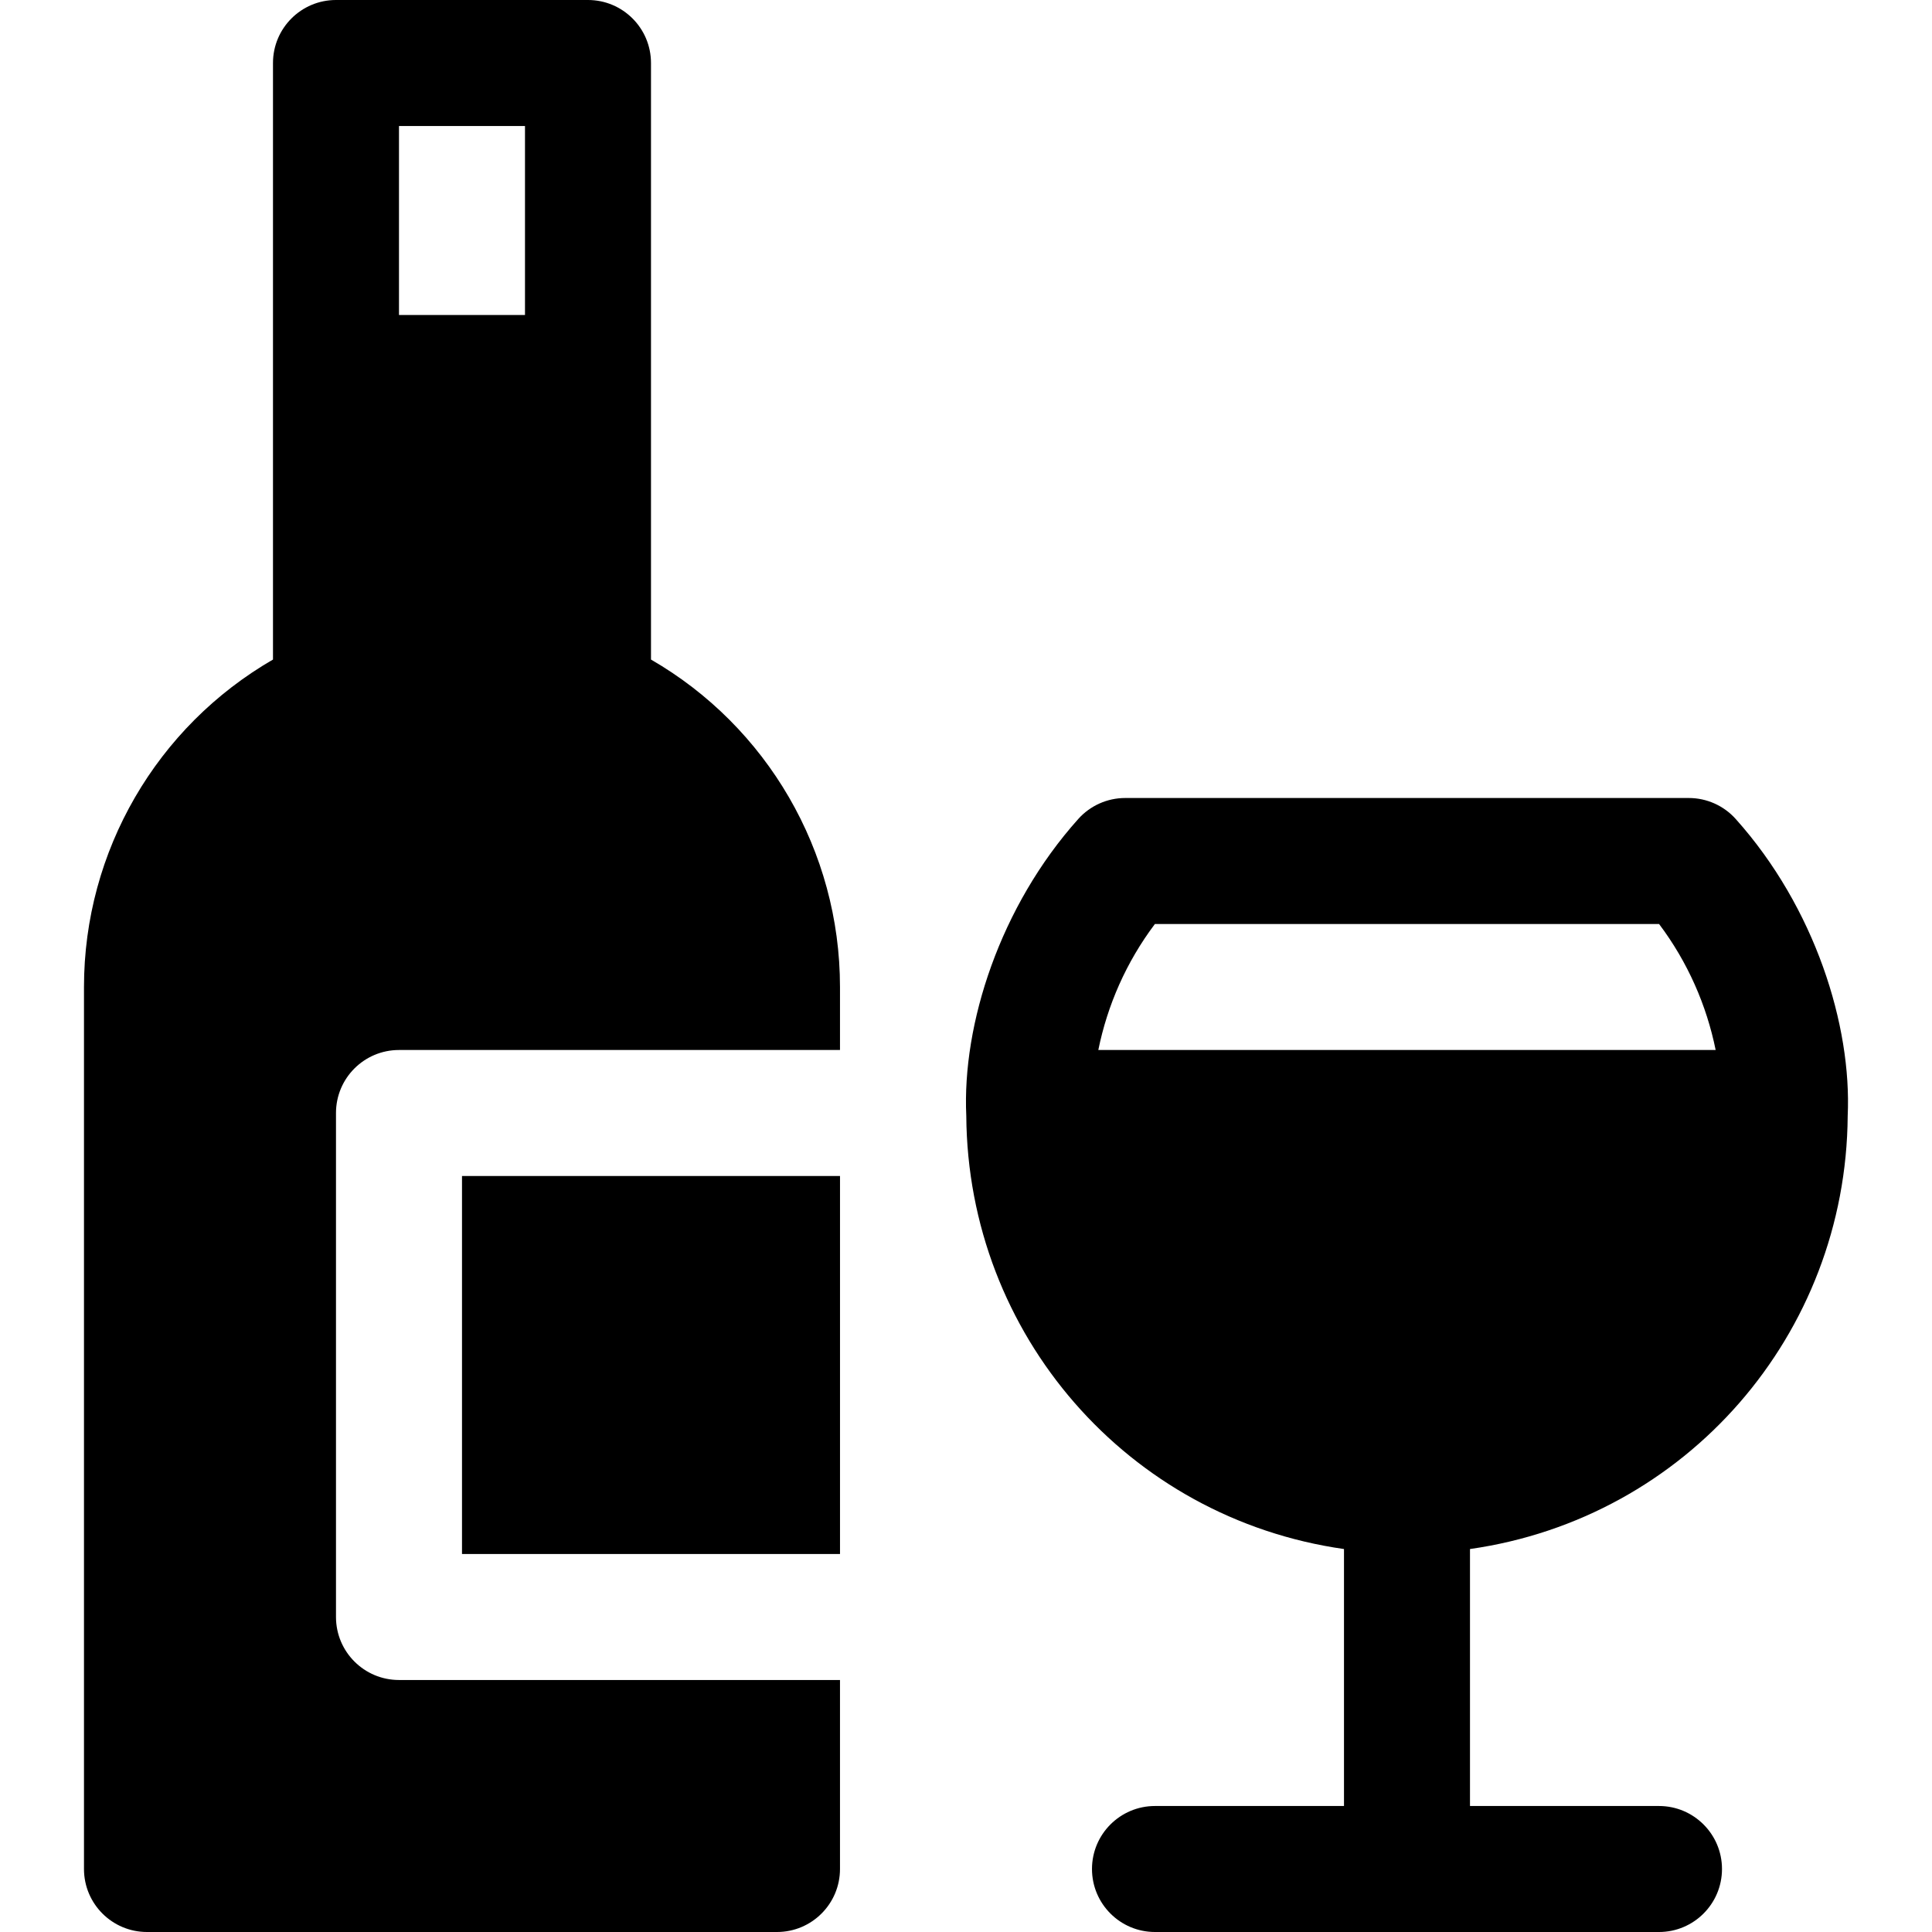
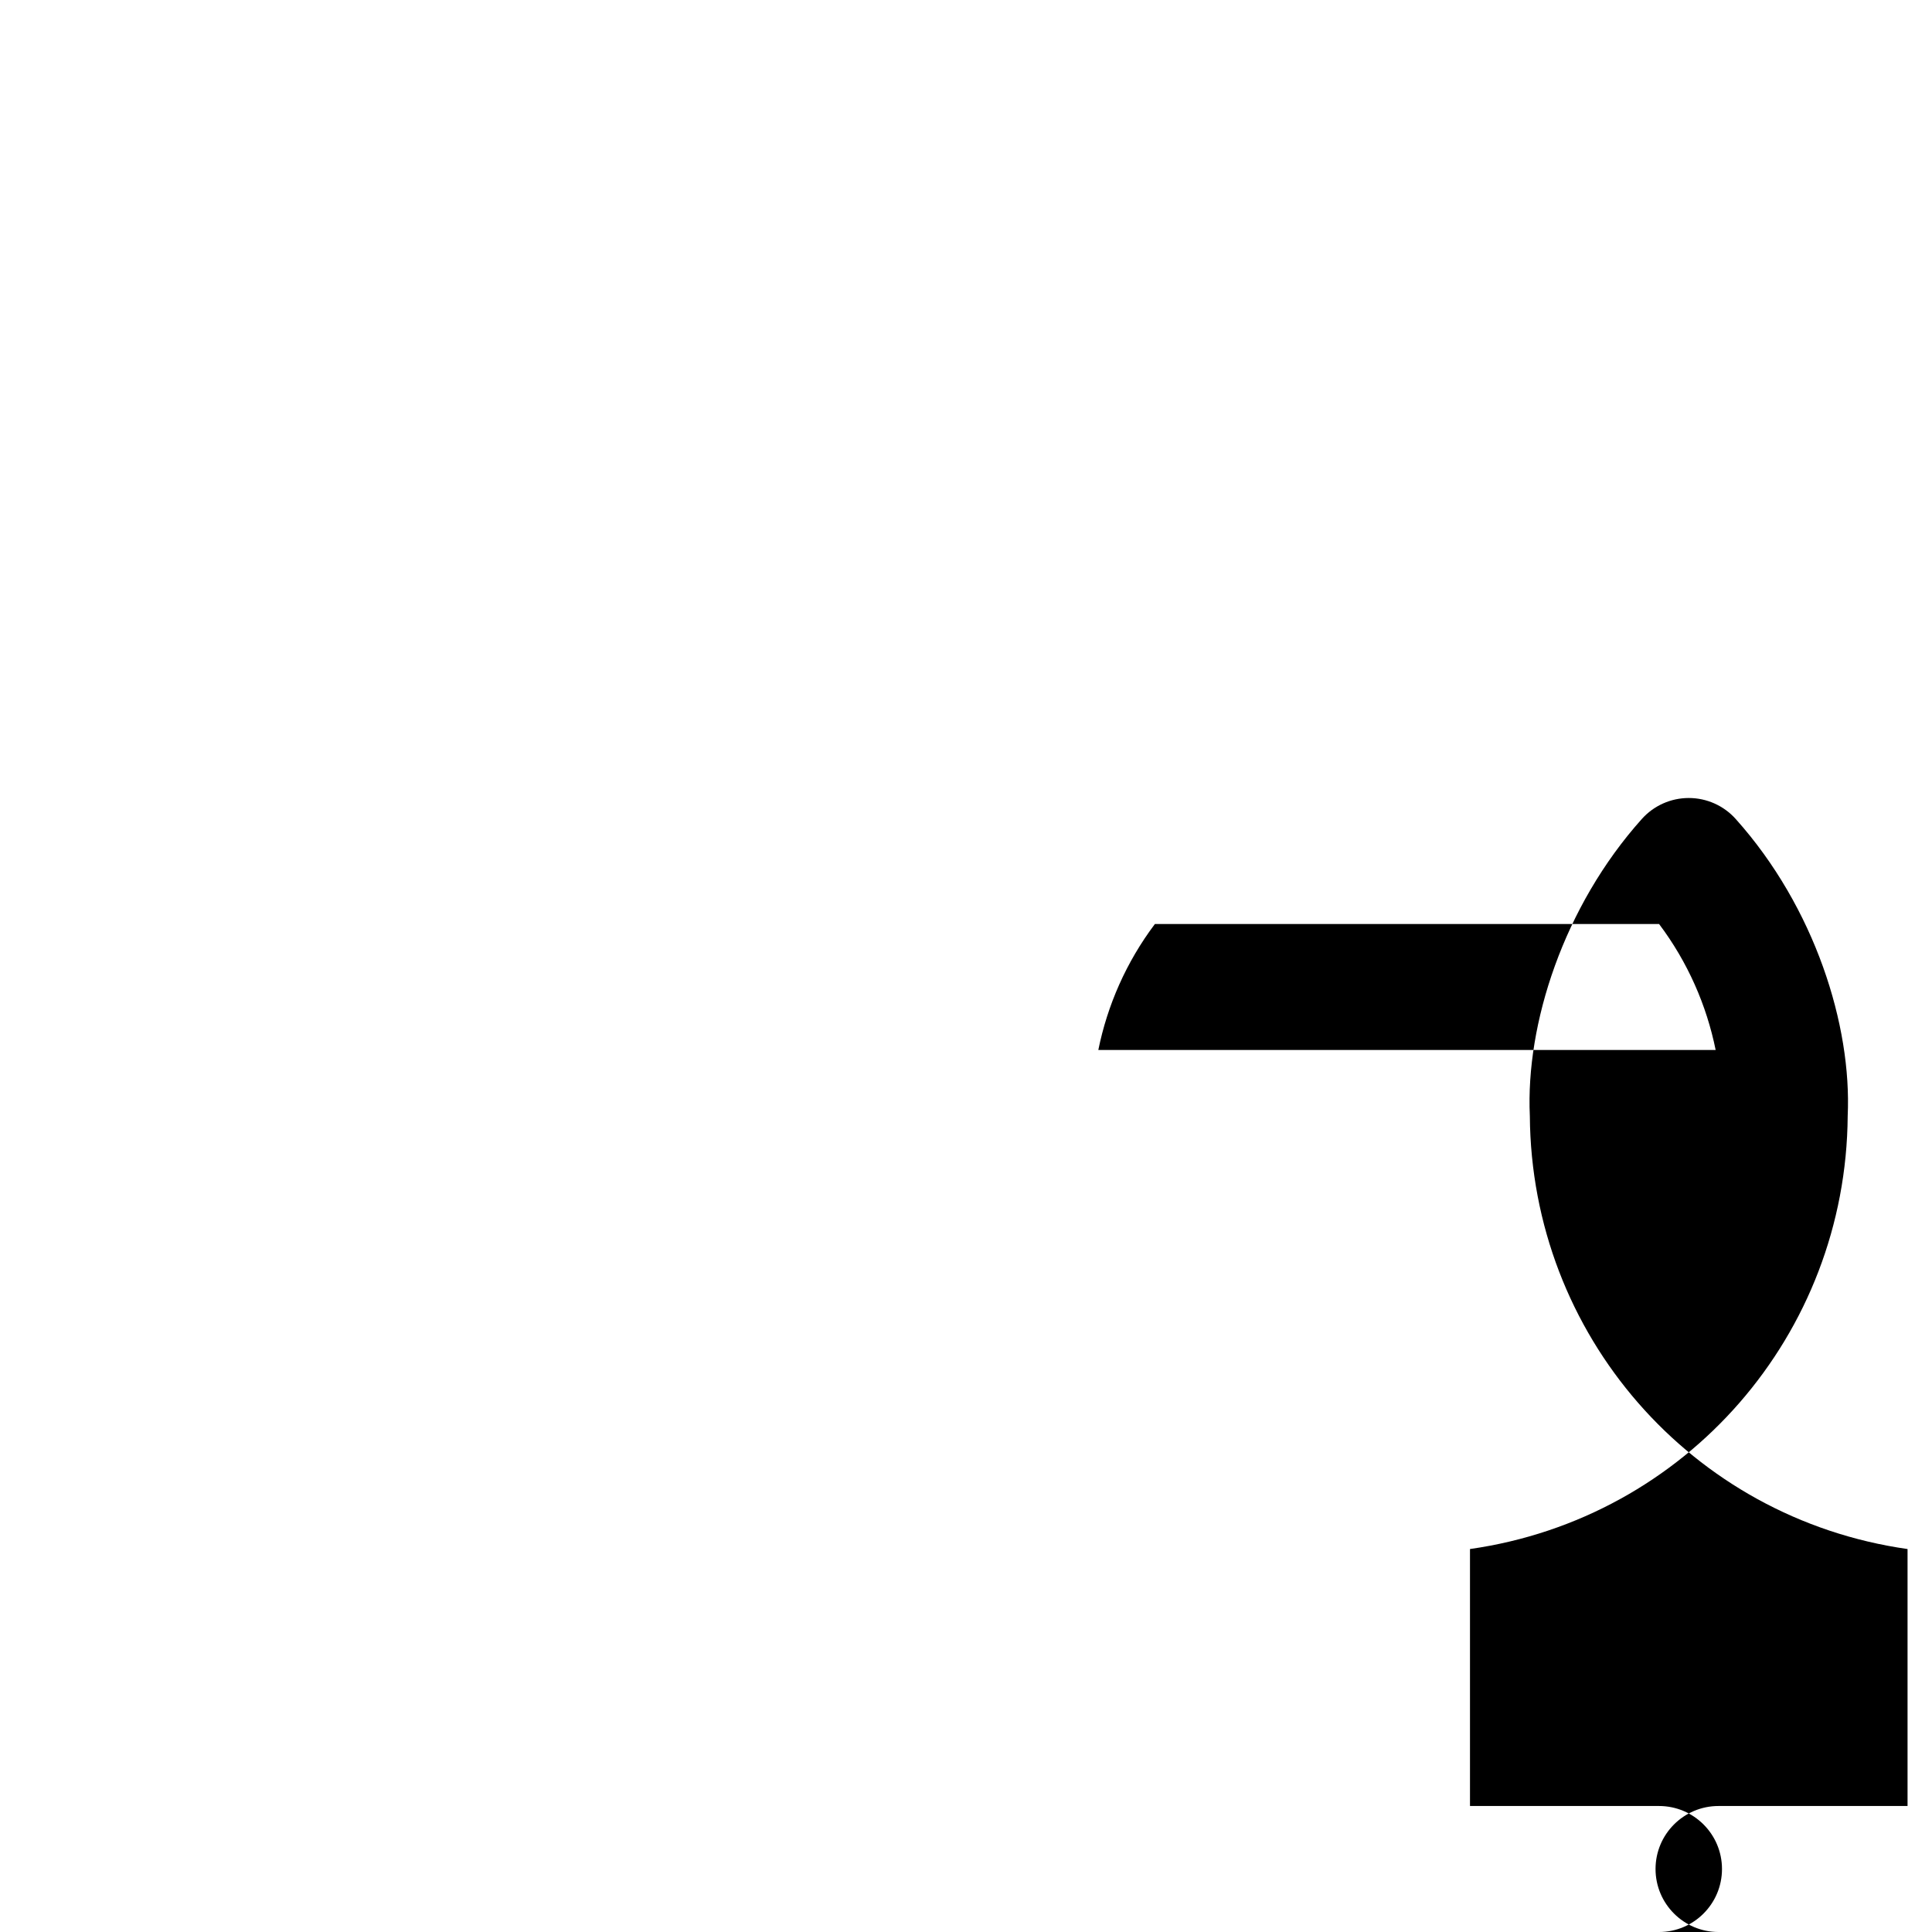
<svg xmlns="http://www.w3.org/2000/svg" fill="#000000" version="1.1" id="Layer_1" viewBox="0 0 512 512" xml:space="preserve">
  <g>
    <g>
-       <rect x="122.435" y="311.652" width="100.174" height="100.174" />
-     </g>
+       </g>
  </g>
  <g>
    <g>
-       <path d="M105.736,278.261h116.87v-16.696c0-36.065-19.337-69.022-50.087-86.777V16.696C172.518,7.473,165.04,0,155.823,0H89.04    c-9.217,0-16.696,7.473-16.696,16.696v158.092c-30.75,17.755-50.087,50.712-50.087,86.777v233.739    c0,9.223,7.479,16.696,16.696,16.696H205.91c9.217,0,16.696-7.473,16.696-16.696v-50.087h-116.87    c-9.217,0-16.696-7.473-16.696-16.696V294.957C89.04,285.734,96.519,278.261,105.736,278.261z M105.736,33.391h33.391v50.087    h-33.391V33.391z" />
-     </g>
+       </g>
  </g>
  <g>
    <g>
-       <path d="M489.658,295.737c1.107-23.93-8.655-55.233-29.682-78.704c-3.163-3.533-7.684-5.554-12.435-5.554H298.193    c-4.75,0-9.272,2.021-12.435,5.554c-20.752,23.161-30.81,54.391-29.682,78.703c0.406,57.922,42.778,106.617,100.095,114.776    v68.097h-50.087c-9.217,0-16.696,7.473-16.696,16.696c0,9.223,7.479,16.696,16.696,16.696H439.65    c9.217,0,16.696-7.473,16.696-16.696c0-9.223-7.479-16.696-16.696-16.696h-50.087v-68.099    C446.899,402.341,489.25,353.634,489.658,295.737z M291.065,278.261c2.403-11.837,7.38-23.269,14.997-33.391h133.609    c7.618,10.122,12.594,21.555,14.997,33.391H291.065z" />
+       <path d="M489.658,295.737c1.107-23.93-8.655-55.233-29.682-78.704c-3.163-3.533-7.684-5.554-12.435-5.554c-4.75,0-9.272,2.021-12.435,5.554c-20.752,23.161-30.81,54.391-29.682,78.703c0.406,57.922,42.778,106.617,100.095,114.776    v68.097h-50.087c-9.217,0-16.696,7.473-16.696,16.696c0,9.223,7.479,16.696,16.696,16.696H439.65    c9.217,0,16.696-7.473,16.696-16.696c0-9.223-7.479-16.696-16.696-16.696h-50.087v-68.099    C446.899,402.341,489.25,353.634,489.658,295.737z M291.065,278.261c2.403-11.837,7.38-23.269,14.997-33.391h133.609    c7.618,10.122,12.594,21.555,14.997,33.391H291.065z" />
    </g>
  </g>
</svg>